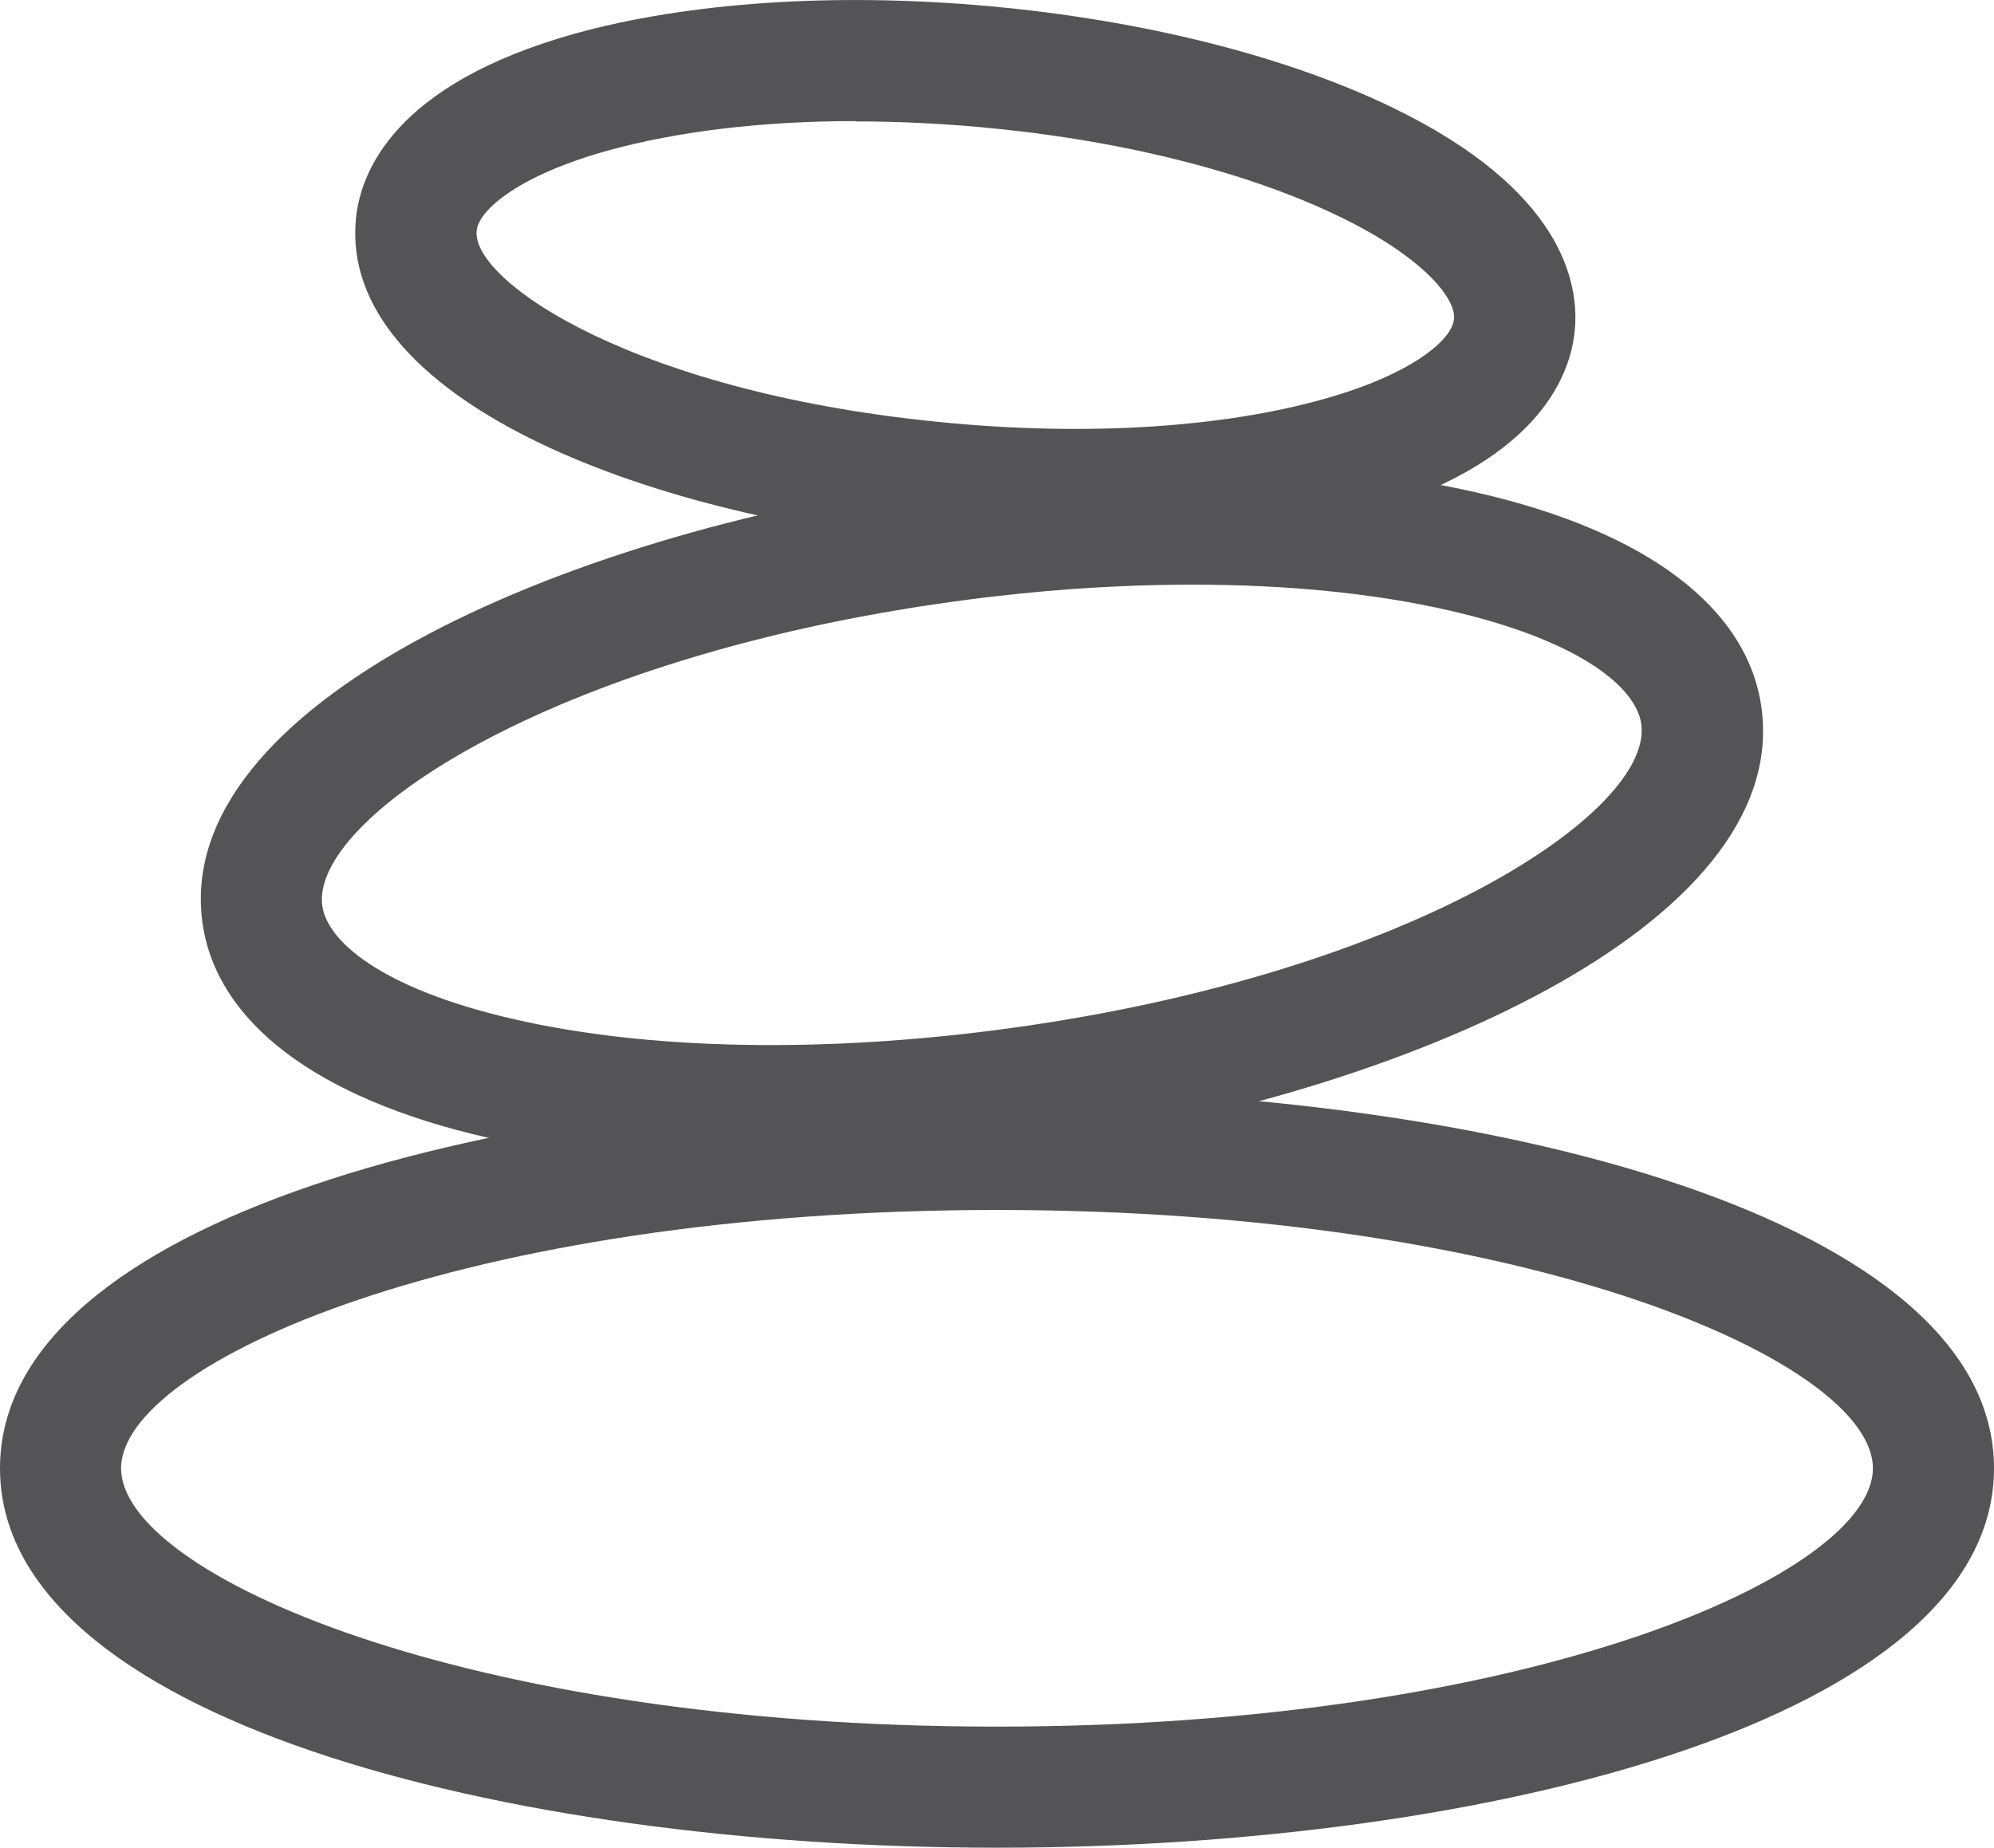
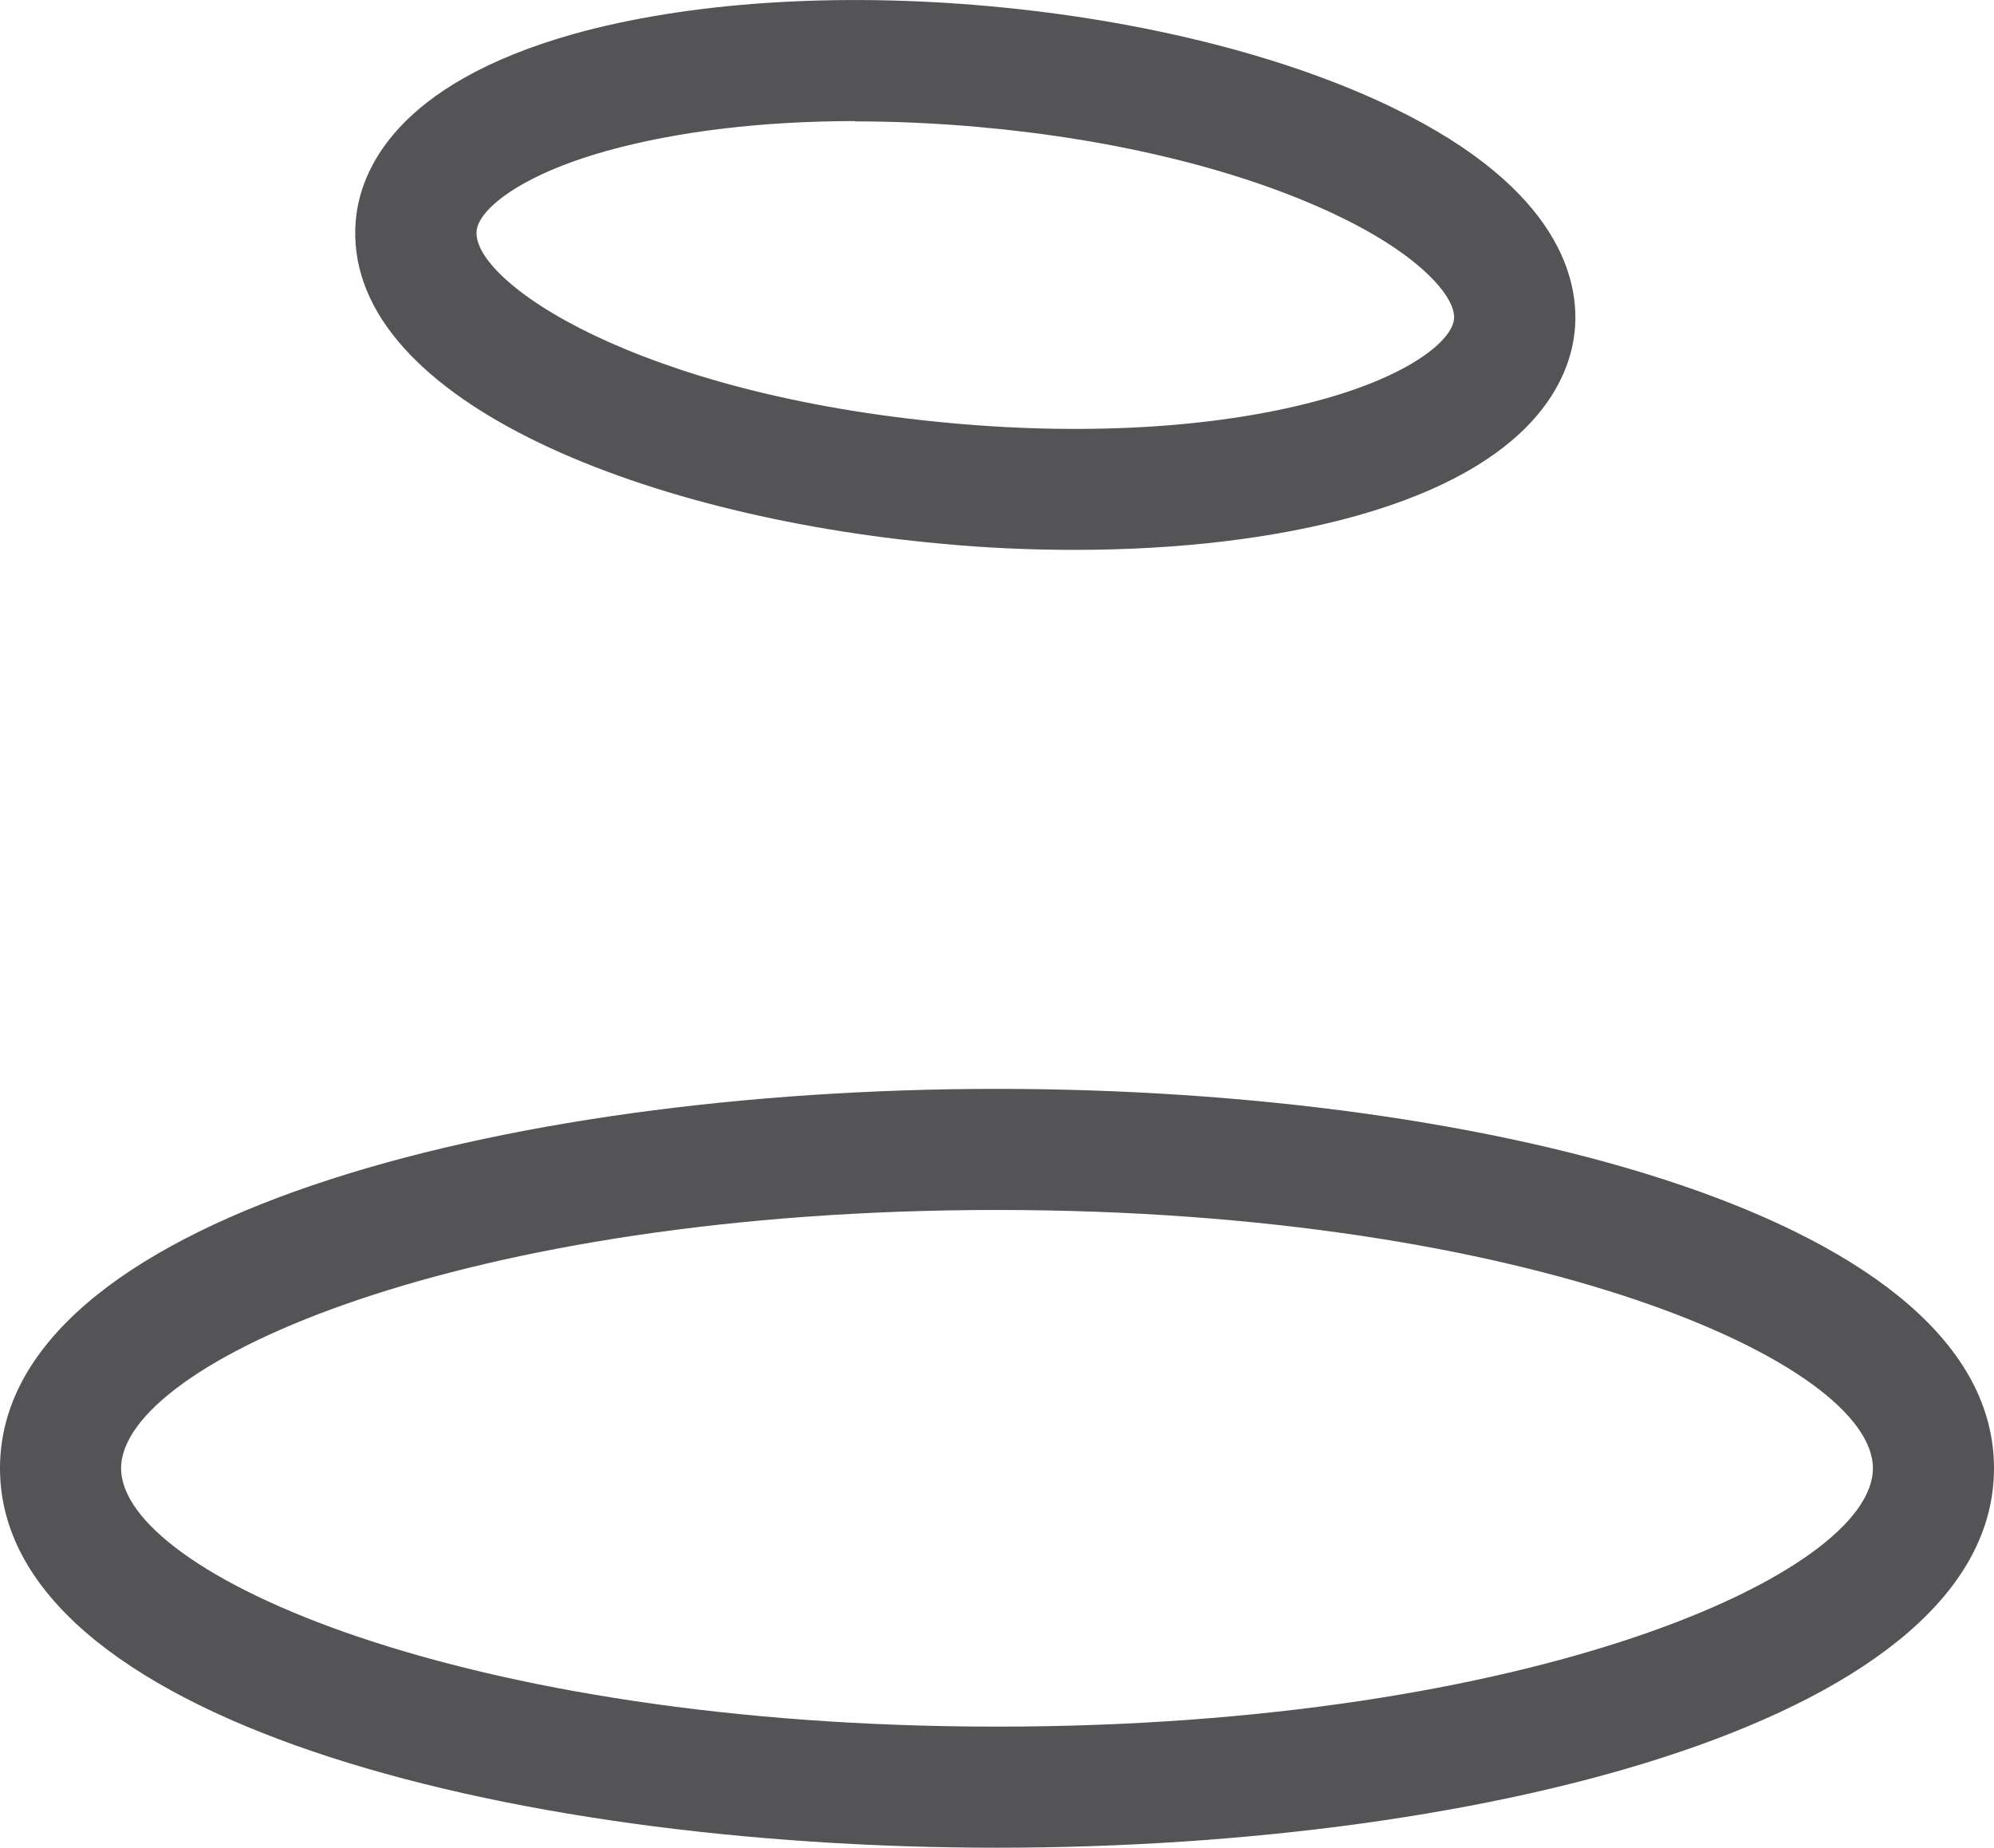
<svg xmlns="http://www.w3.org/2000/svg" viewBox="0 0 64.22 59.51" data-name="Layer 1" id="Layer_1">
  <defs>
    <style>
      .cls-1 {
        fill: #545456;
      }
    </style>
  </defs>
  <path d="M32.11,59.51c-15.96,0-32.11-4.2-32.11-12.22s16.15-12.22,32.11-12.22,32.11,4.2,32.11,12.22-16.15,12.22-32.11,12.22ZM32.11,38.97c-17.22,0-28.21,4.93-28.21,8.32s10.99,8.32,28.21,8.32,28.21-4.93,28.21-8.32-10.99-8.32-28.21-8.32Z" class="cls-1" />
-   <path d="M24.85,37.56c-3.36,0-6.49-.31-9.19-.93-5.45-1.25-8.7-3.71-9.14-6.92-.96-6.97,11.46-12.51,23.63-14.19,6.41-.89,12.61-.76,17.44.35,5.45,1.25,8.7,3.71,9.14,6.92.96,6.97-11.46,12.51-23.63,14.19-2.83.39-5.61.58-8.25.58ZM38.41,18.83c-2.46,0-5.07.18-7.73.55-12.97,1.79-20.68,6.99-20.3,9.79.15,1.12,1.85,2.66,6.15,3.65,4.38,1.01,10.07,1.11,16.04.29,12.96-1.79,20.68-6.99,20.29-9.79h0c-.15-1.12-1.85-2.66-6.15-3.65-2.42-.56-5.25-.84-8.3-.84Z" class="cls-1" />
  <path d="M34.61,17.71c-1.4,0-2.84-.06-4.3-.2-9.76-.88-19.36-4.74-18.85-10.43.14-1.54,1.24-4.36,7.03-5.99C22.16.07,26.91-.25,31.87.2c4.95.45,9.57,1.61,13.01,3.28,5.41,2.63,5.98,5.6,5.84,7.14h0c-.14,1.54-1.24,4.36-7.02,5.99-2.6.73-5.73,1.1-9.09,1.1ZM27.55,3.9c-2.99,0-5.75.33-8.01.96-2.79.78-4.13,1.89-4.19,2.58-.15,1.62,5.13,5.27,15.31,6.19,4.49.41,8.75.13,11.98-.78,2.79-.78,4.13-1.89,4.19-2.58h0c.06-.69-1.06-2.02-3.66-3.28-3.02-1.47-7.16-2.5-11.65-2.9-1.35-.12-2.68-.18-3.97-.18Z" class="cls-1" />
</svg>